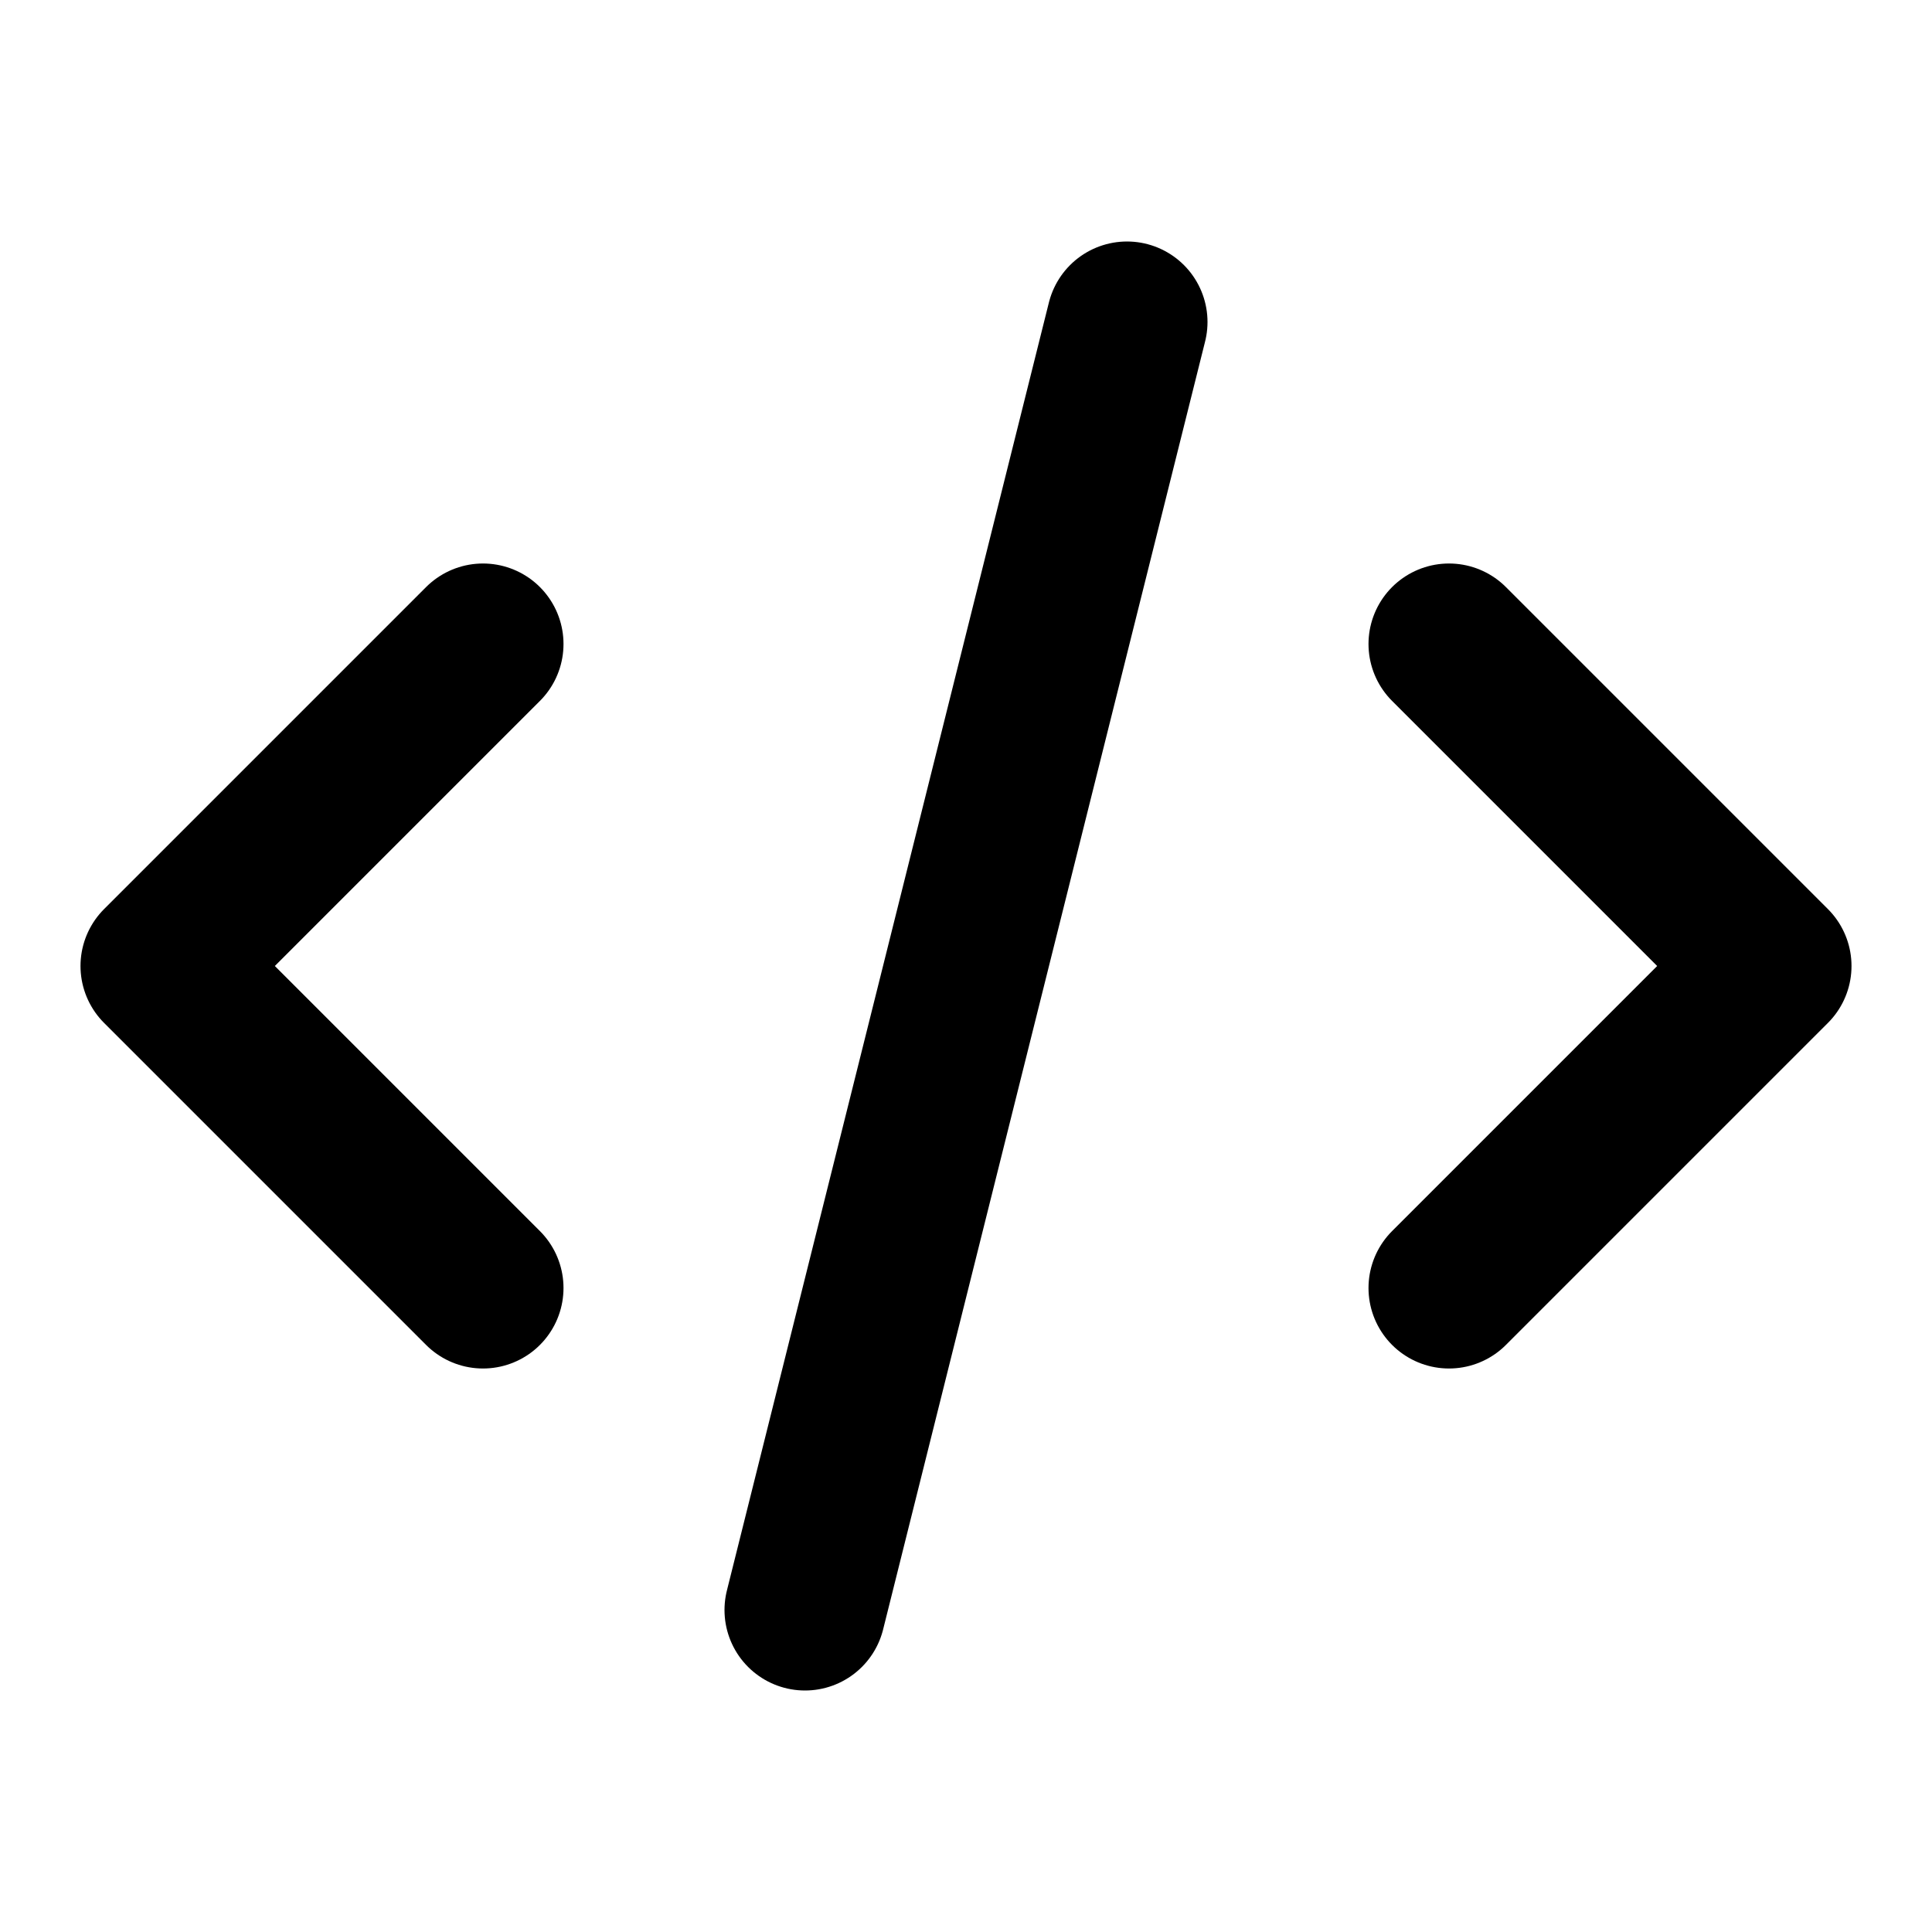
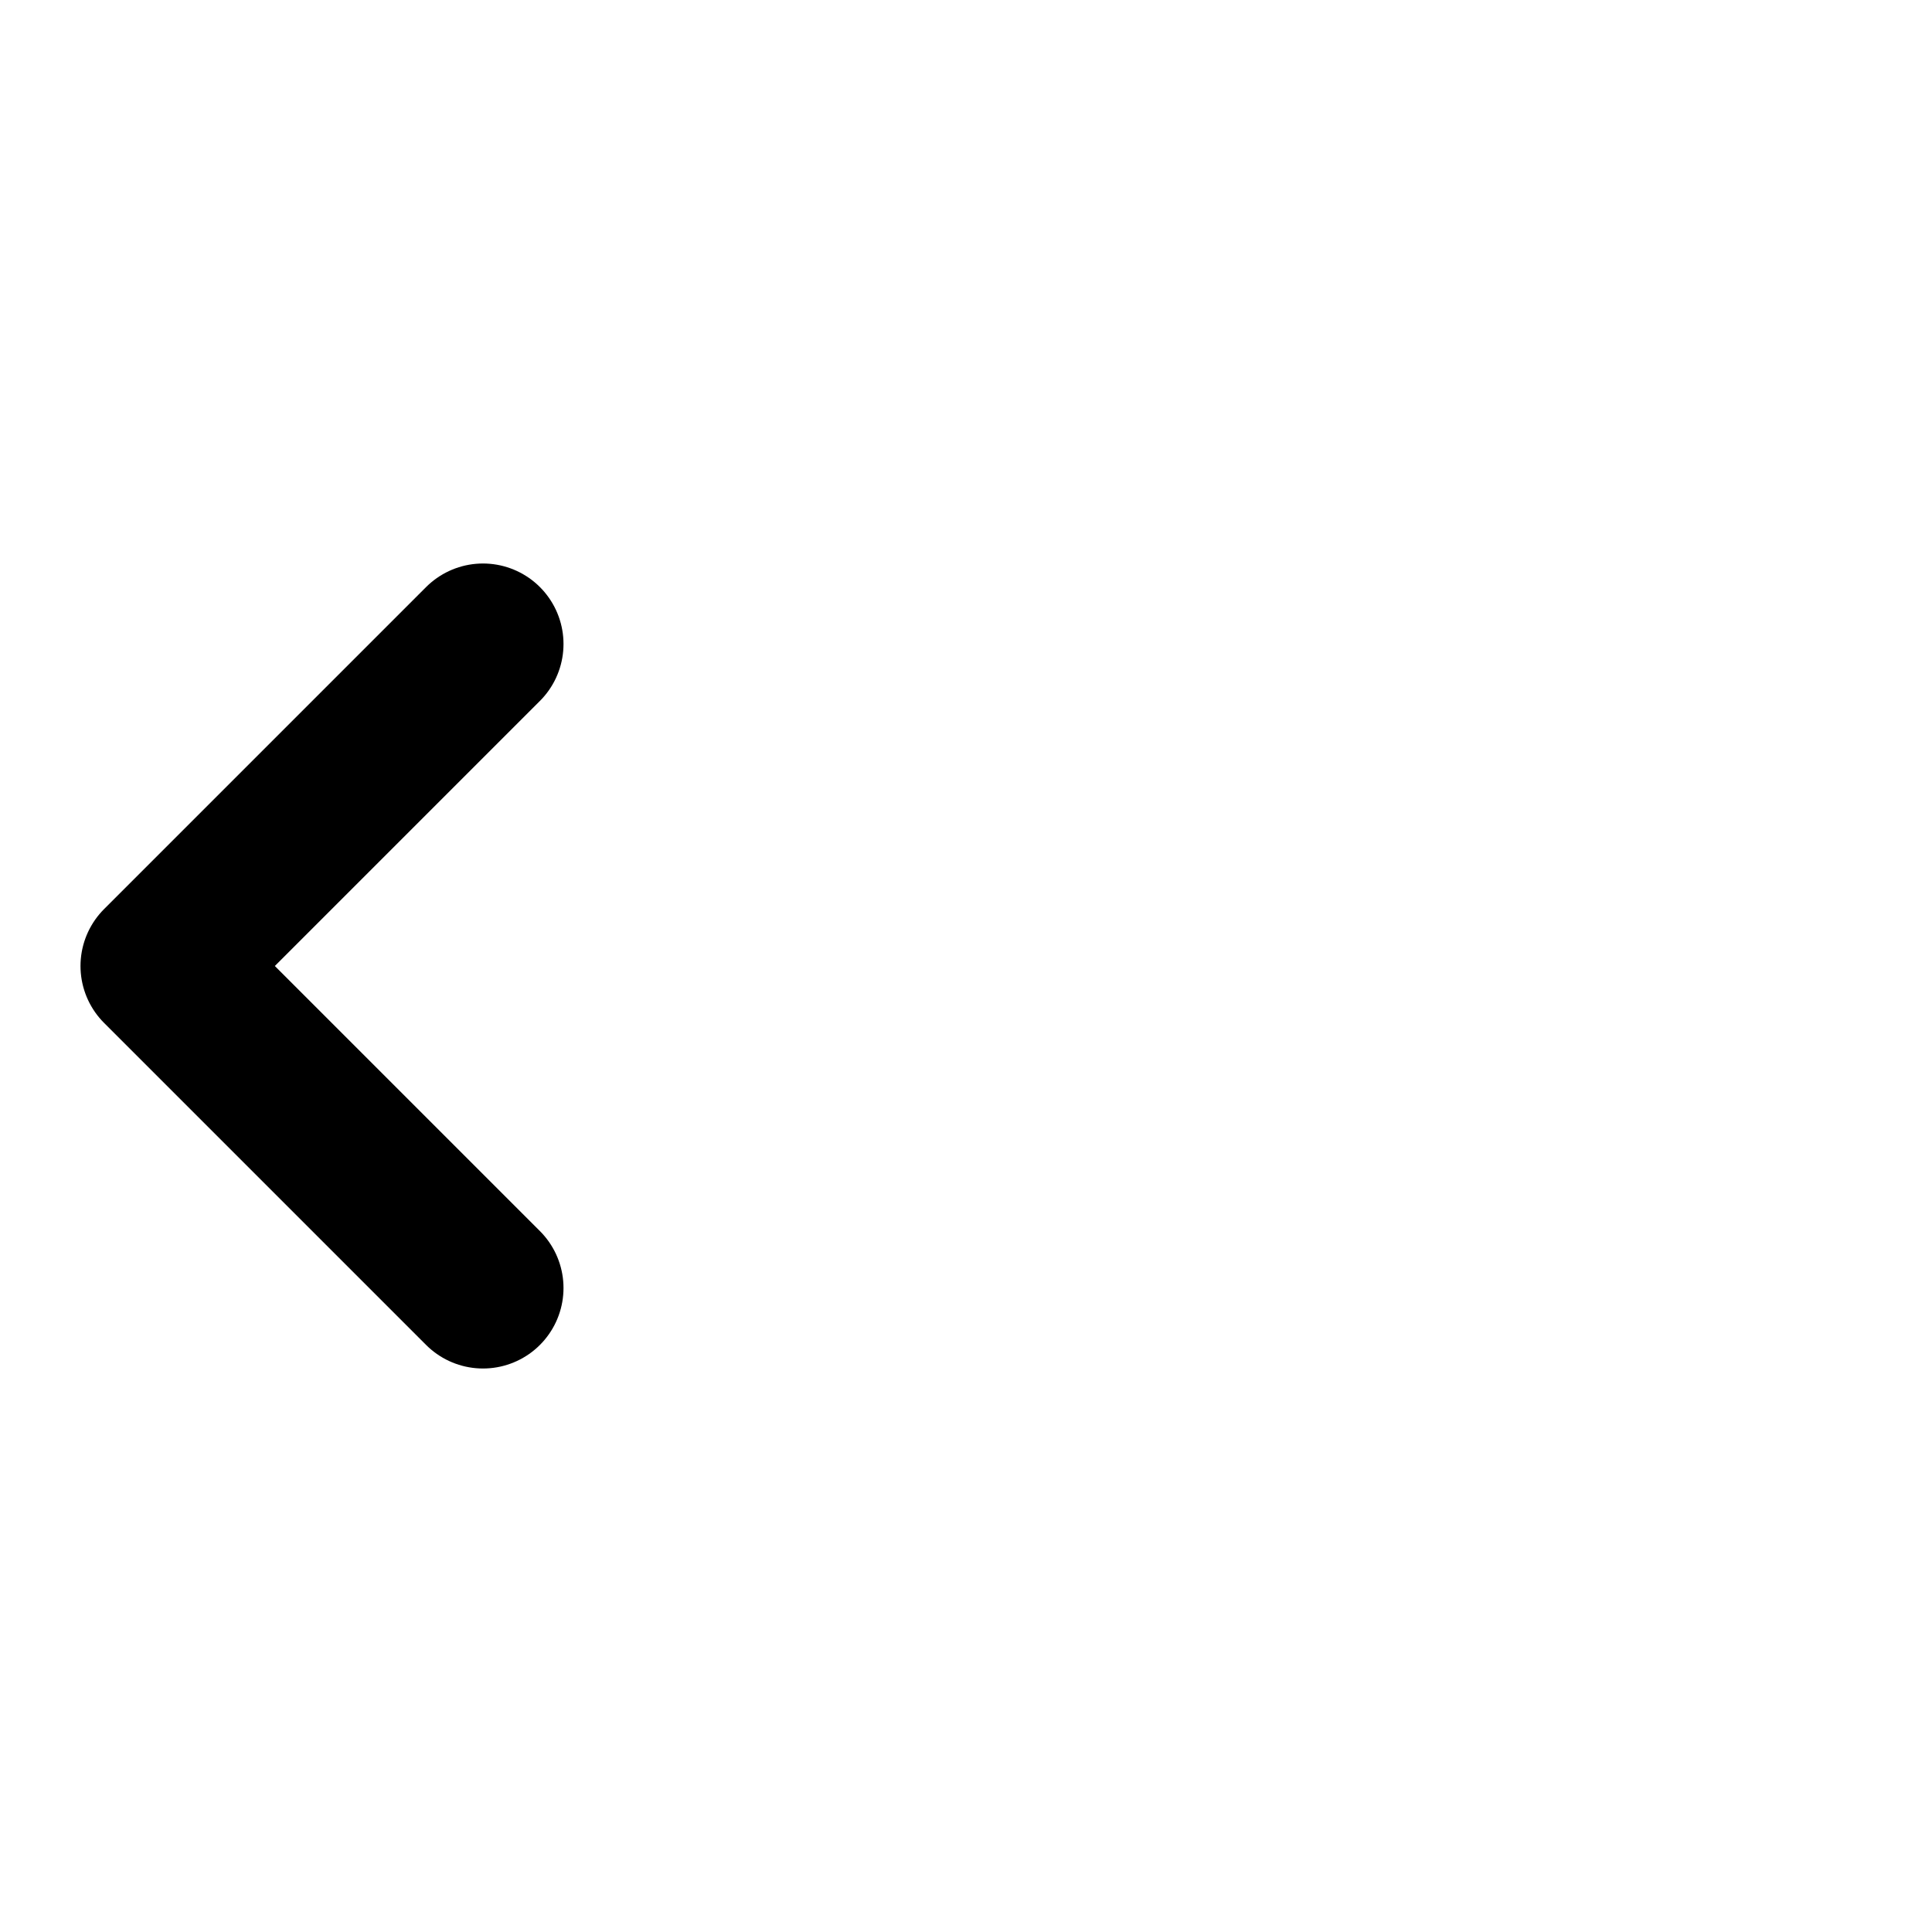
<svg xmlns="http://www.w3.org/2000/svg" class="h-6 w-6" fill="none" height="24" stroke="currentColor" stroke-linecap="round" stroke-linejoin="round" stroke-width="2" viewBox="0 0 24 24" width="24">
-   <path d="M10 20l4-16m4 4l4 4-4 4" />
  <path d="M6 16l-4-4 4-4" />
</svg>